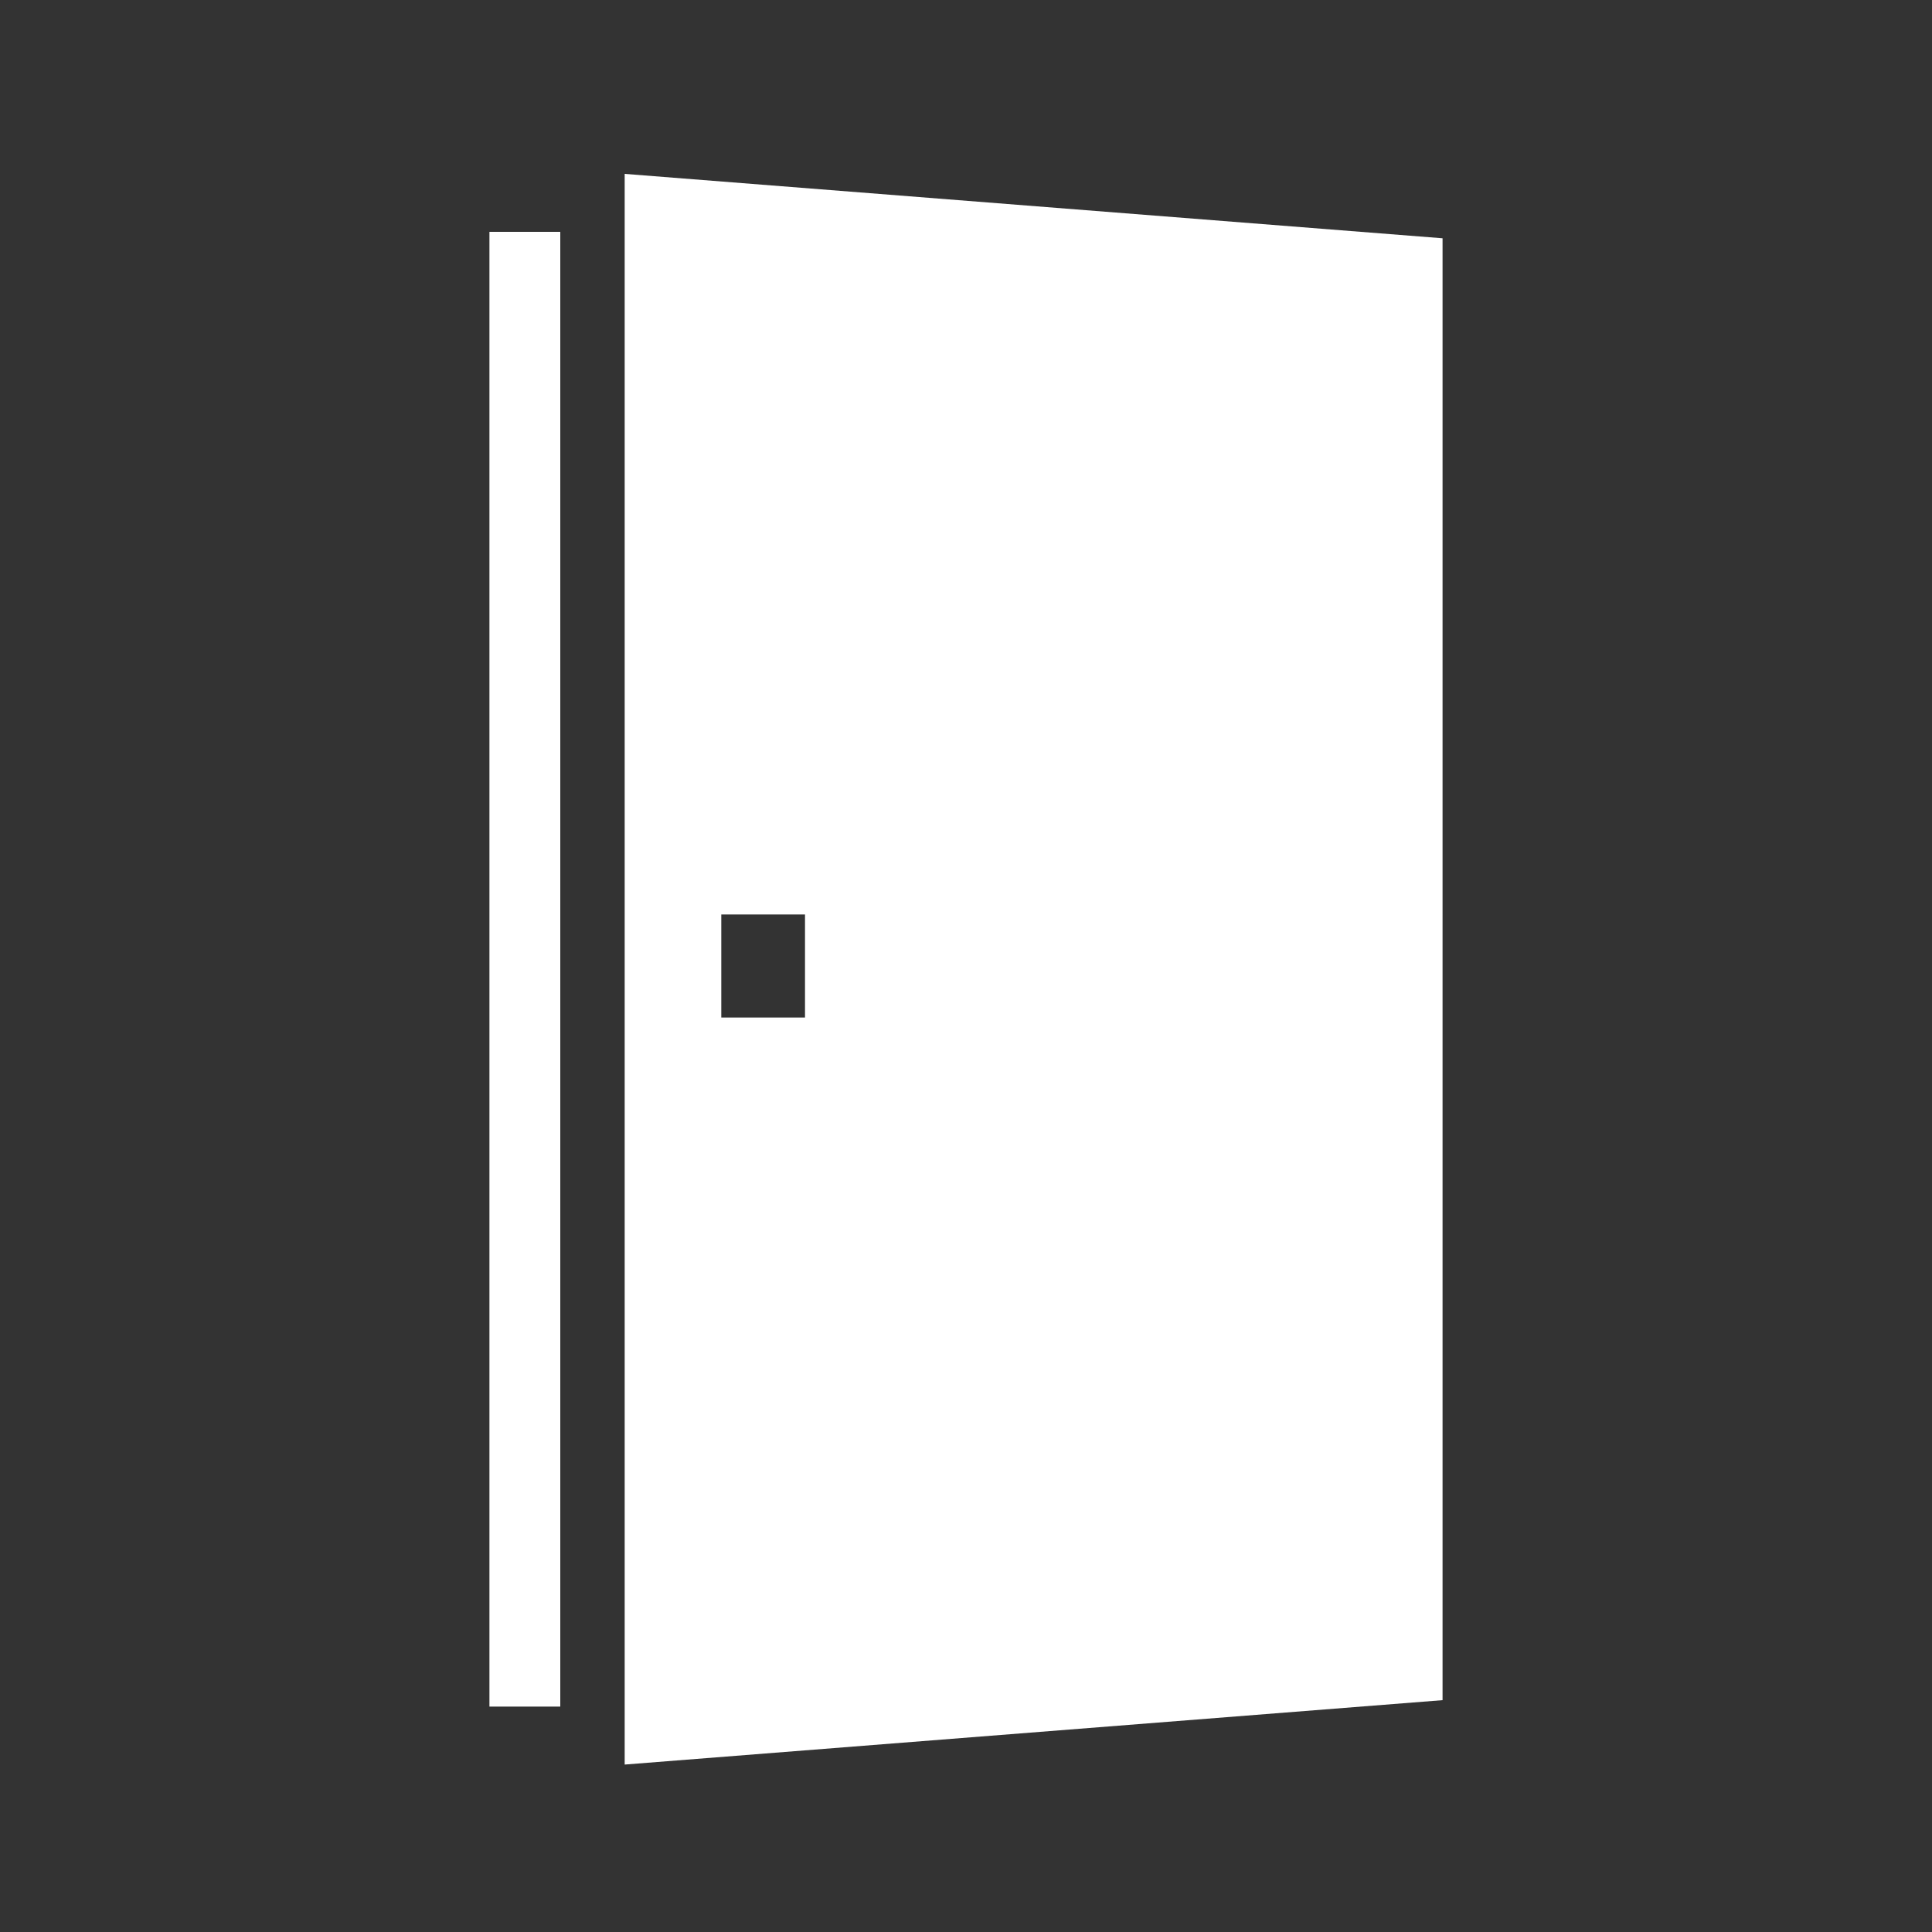
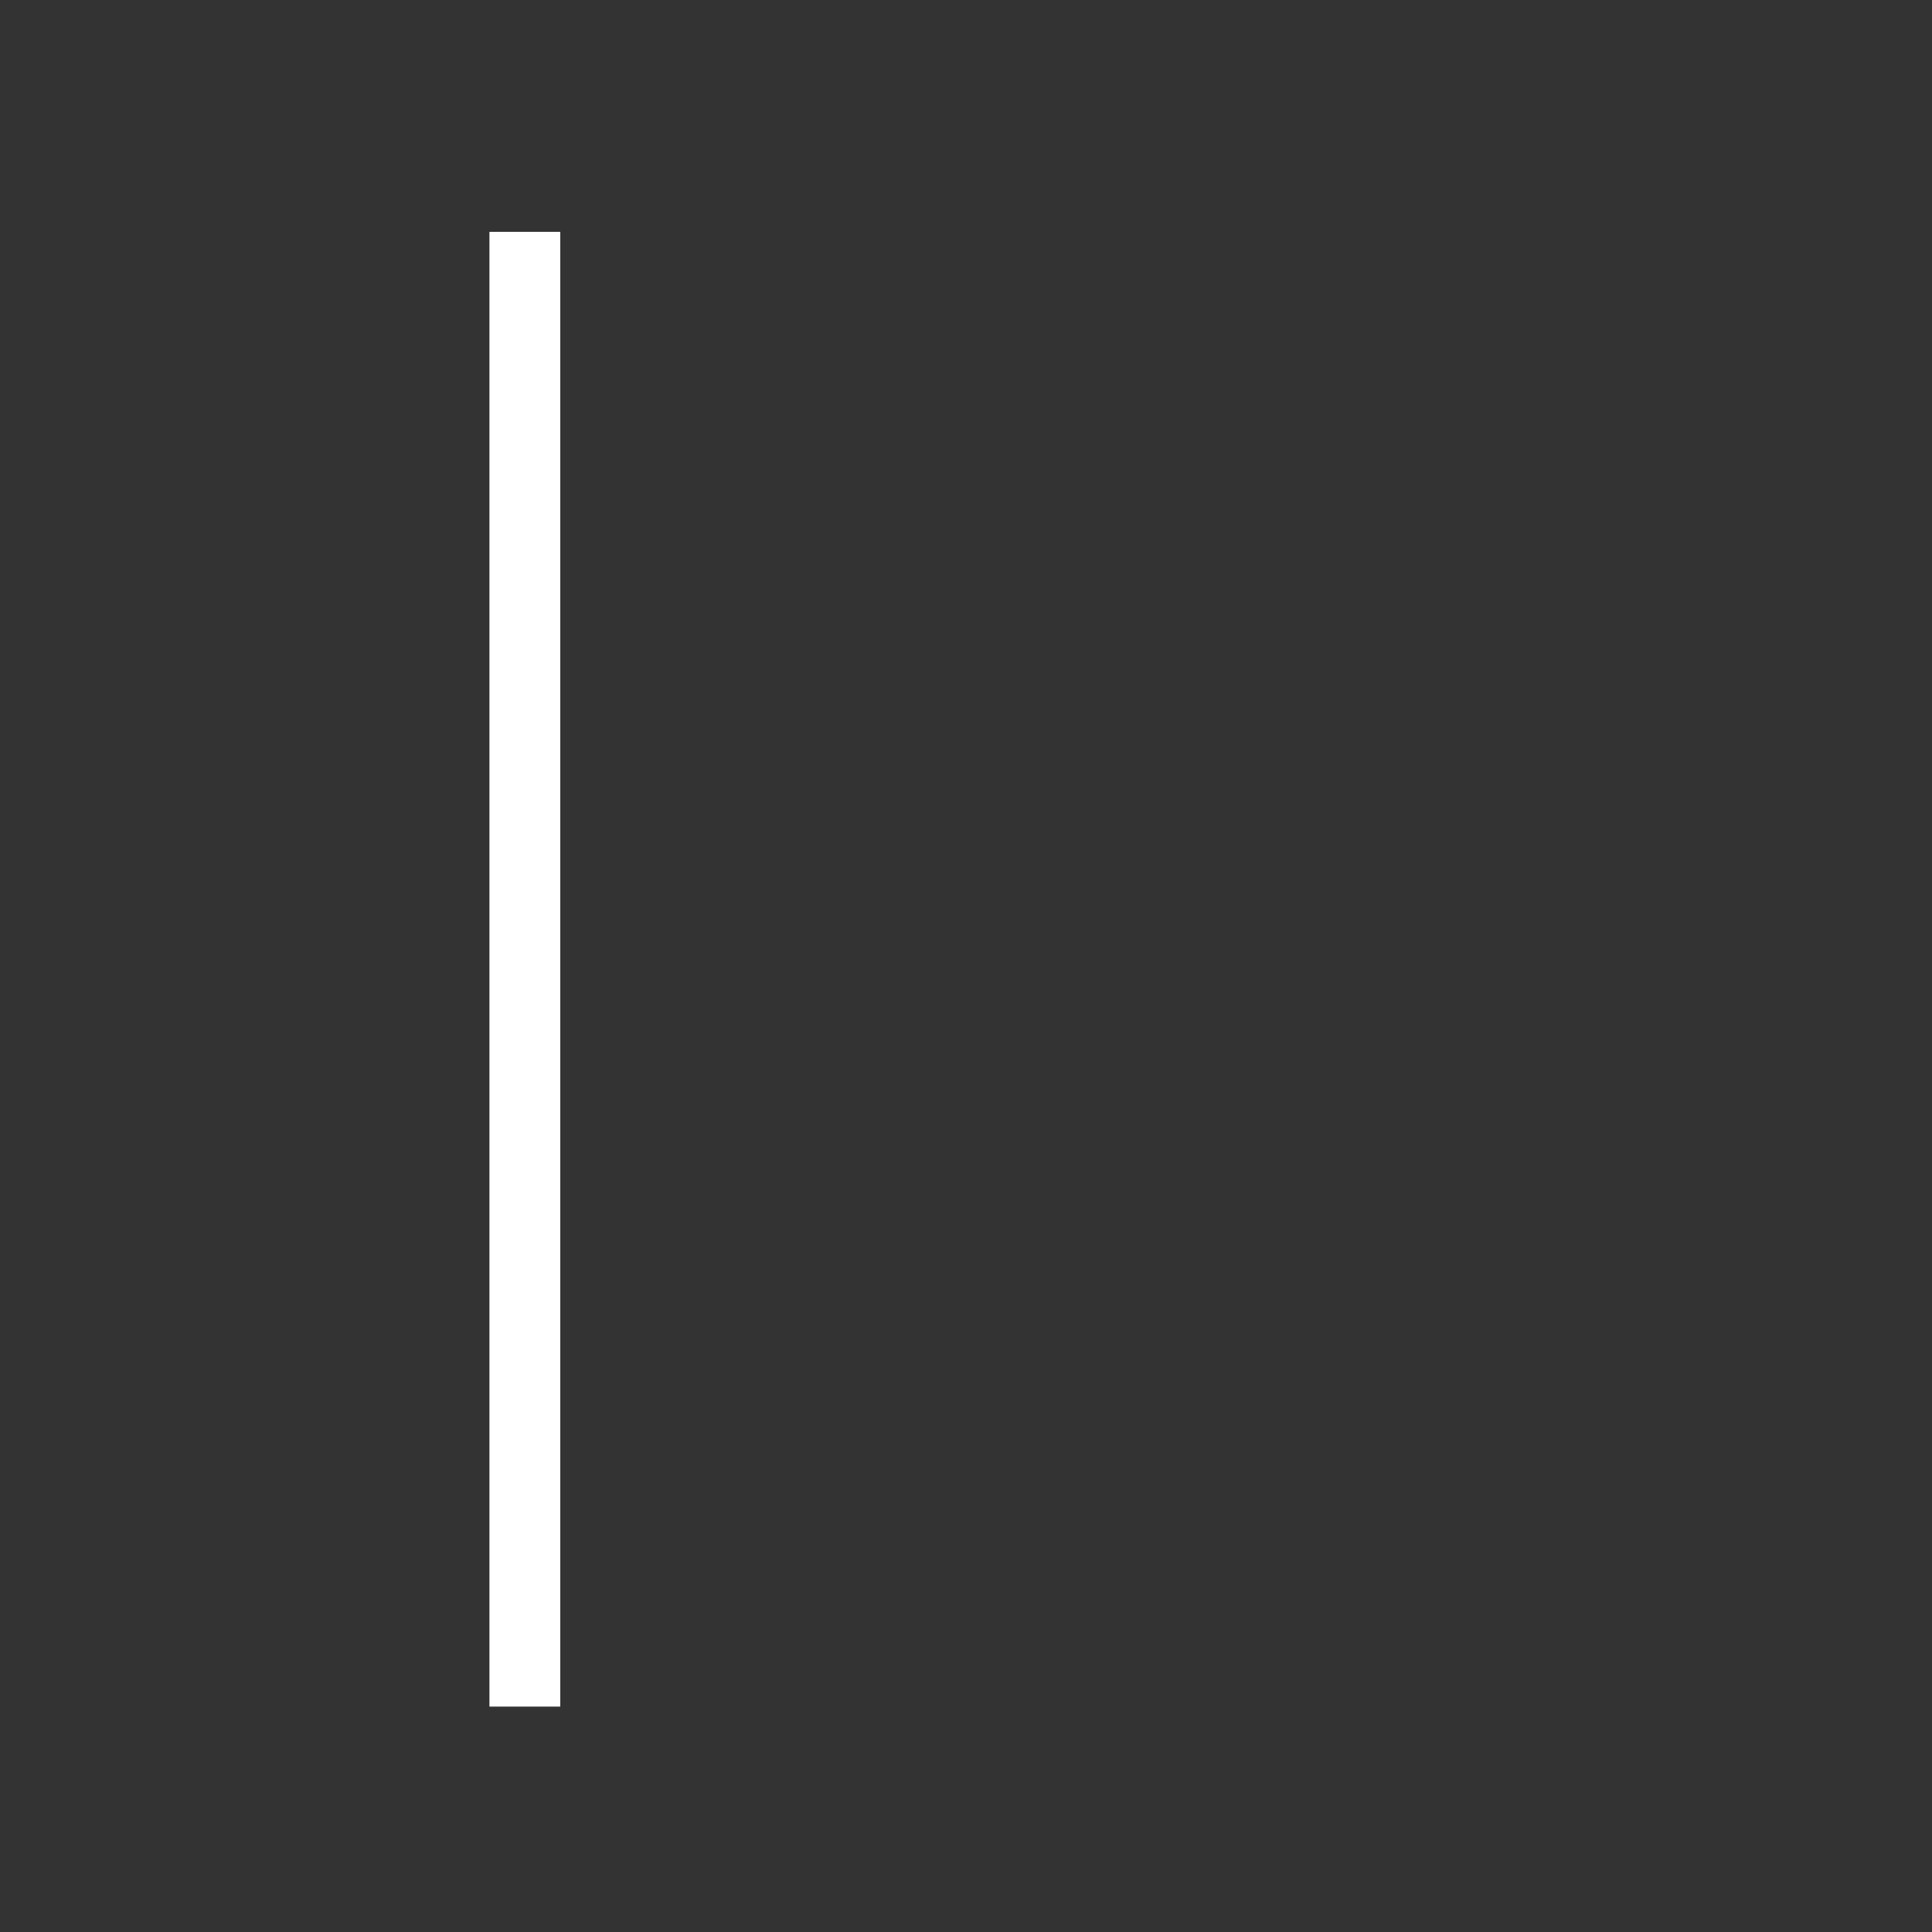
<svg xmlns="http://www.w3.org/2000/svg" id="_レイヤー_2" data-name="レイヤー_2" version="1.1" viewBox="0 0 30 30">
  <rect x="0" y="0" width="30" height="30" fill="#333333" stroke="none" />
  <defs>
    <style>
      .st0 {
        fill: #fff;
      }
    </style>
  </defs>
  <rect class="st0" x="7.6" y="3.6" width="1.1" height="22.9" />
-   <path class="st0" d="M9.7,2.7v24.7l12.7-1V3.7l-12.7-1ZM12.5,15.8h-1.3v-1.6h1.3v1.6Z" />
</svg>